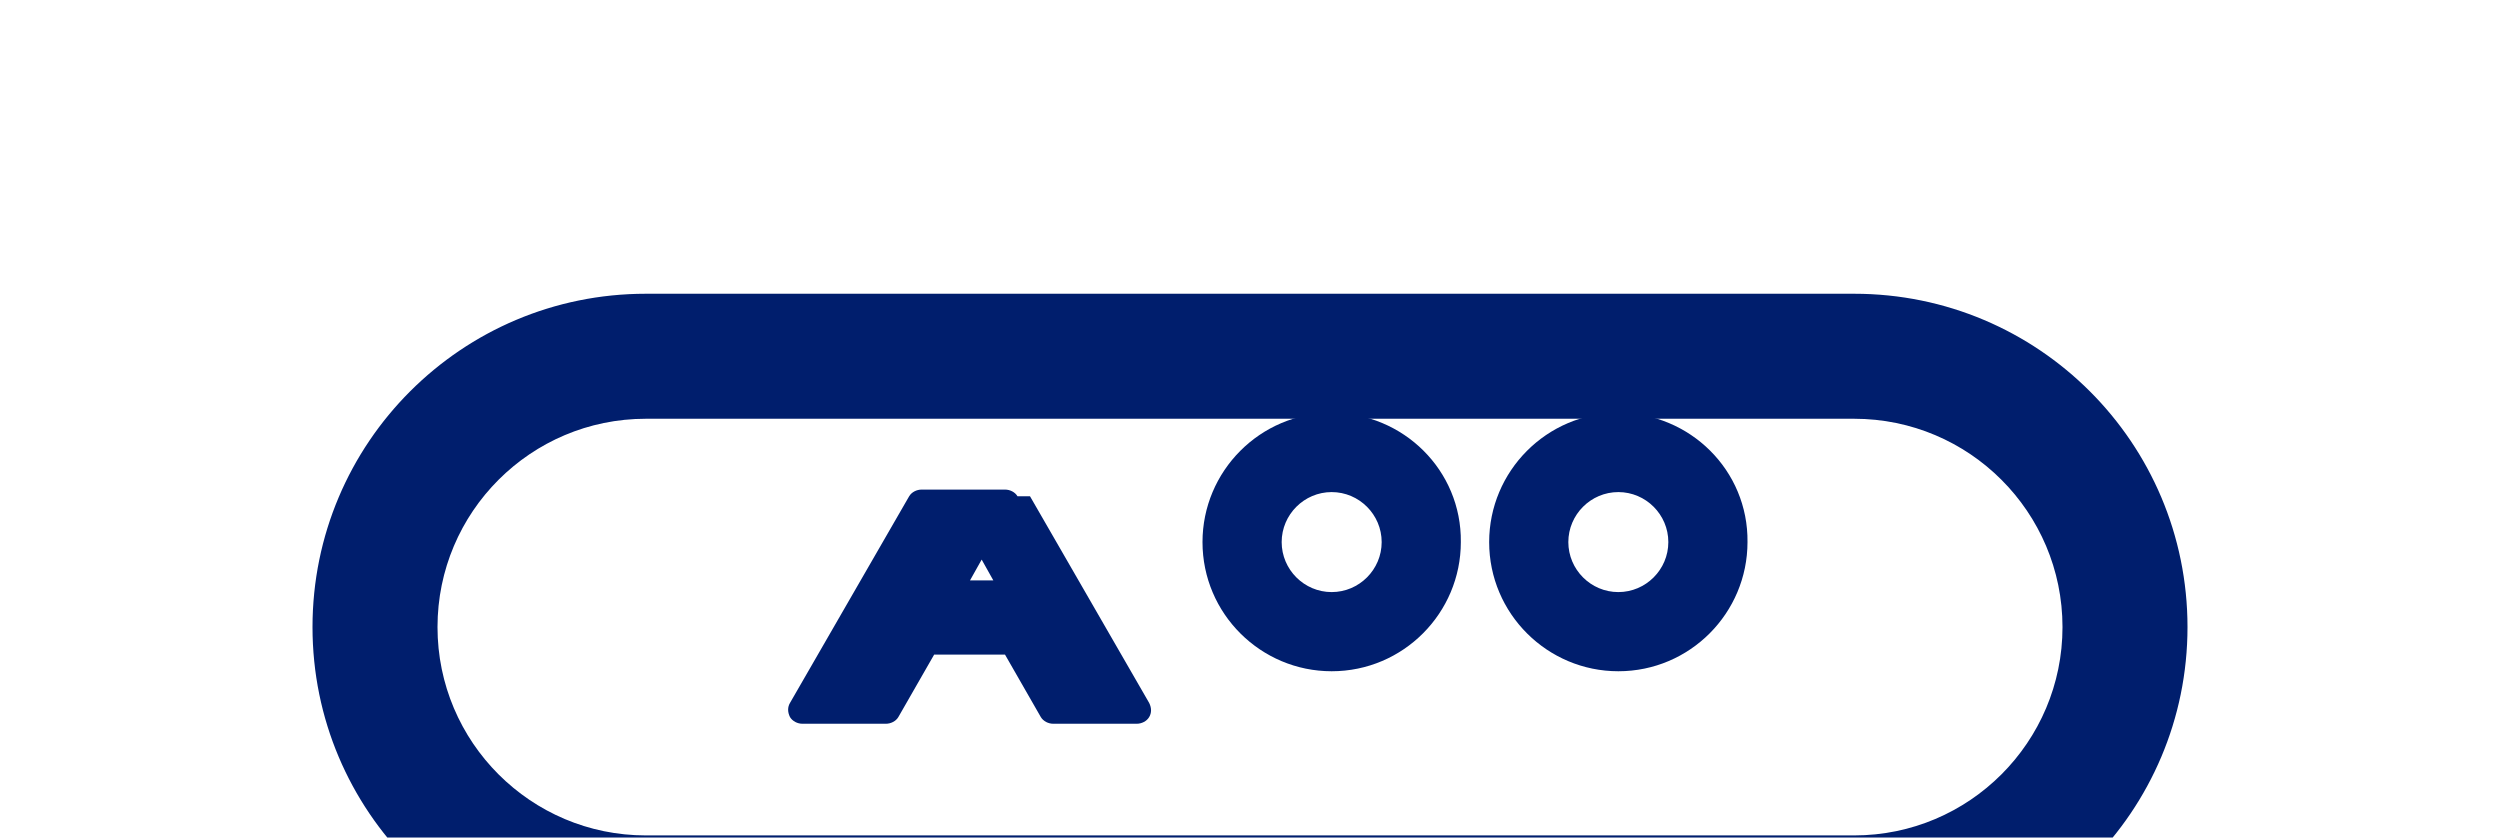
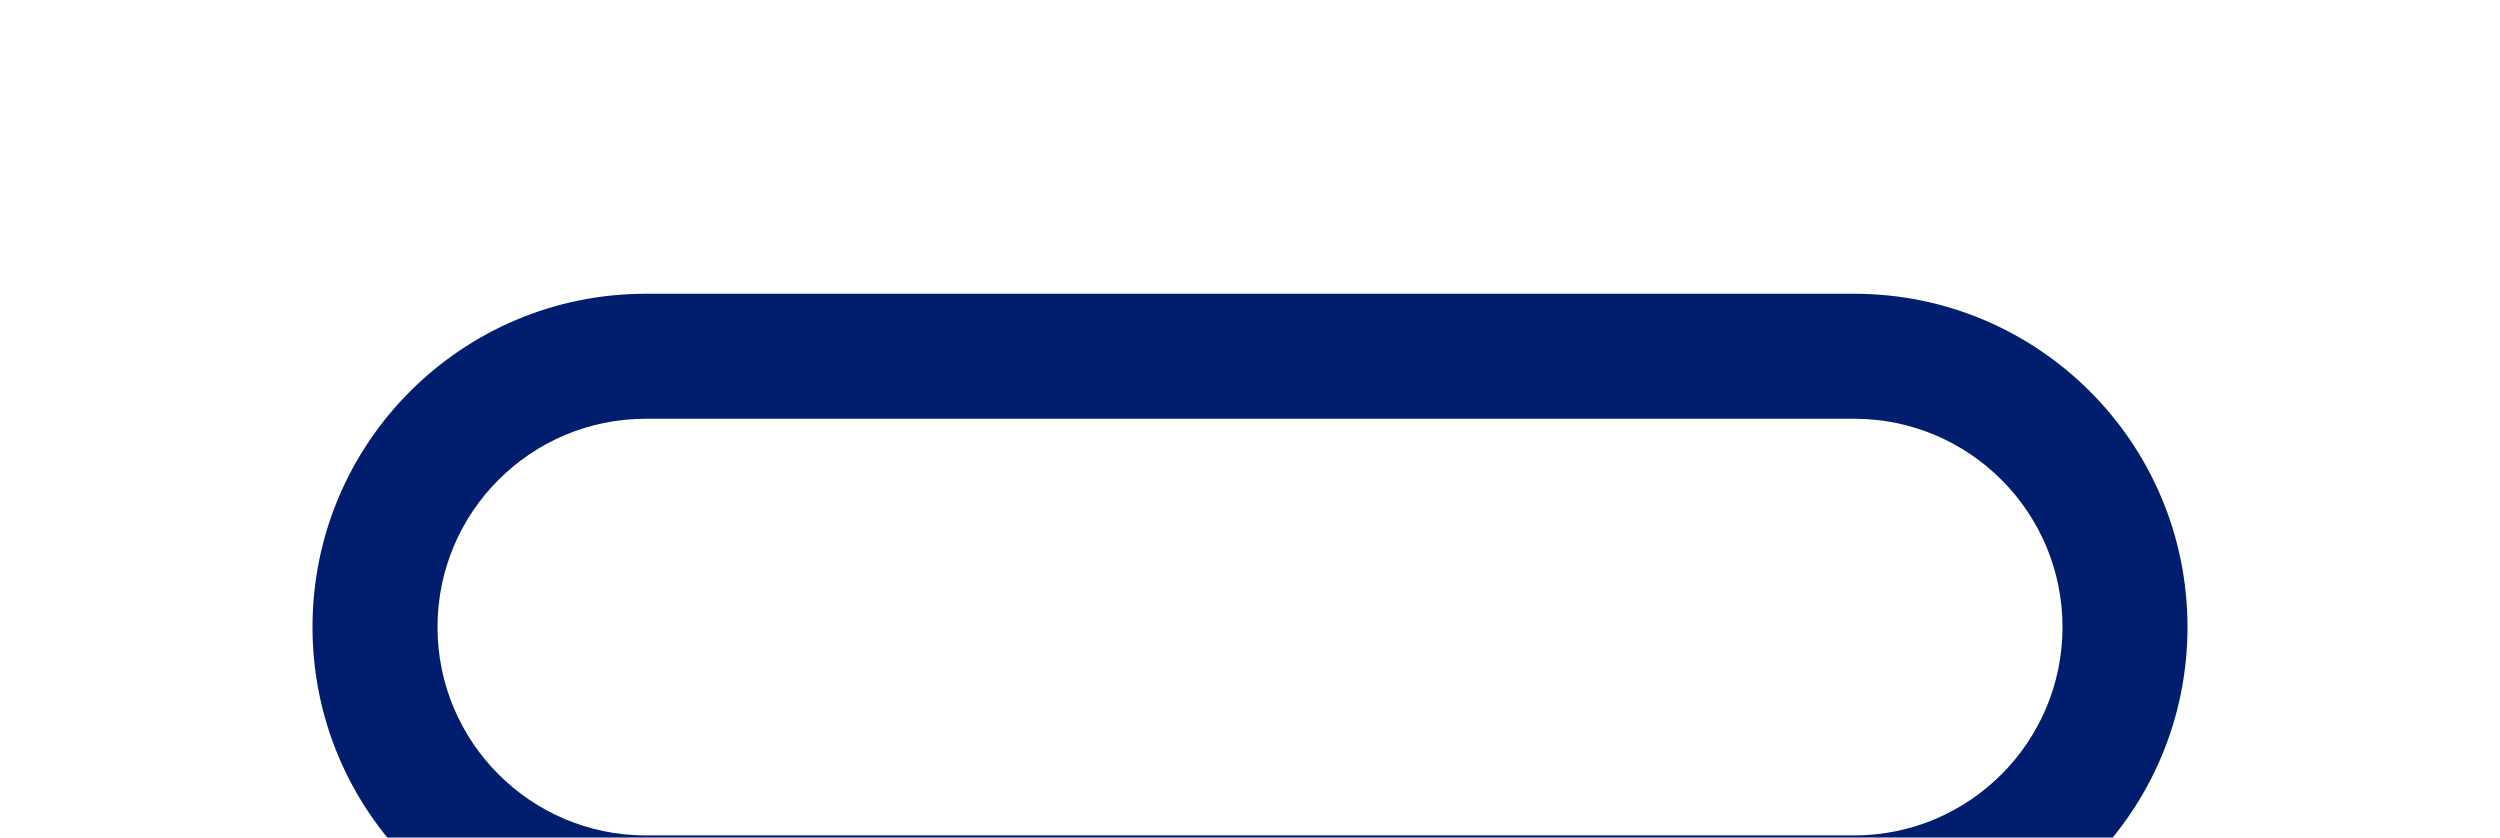
<svg xmlns="http://www.w3.org/2000/svg" viewBox="0 0 300 100" width="200" height="67">
  <path d="M222.5 35h-145c-22.1 0-40 17.9-40 40s17.9 40 40 40h145c22.1 0 40-17.9 40-40s-17.9-40-40-40zm0 65h-145c-13.8 0-25-11.2-25-25s11.2-25 25-25h145c13.8 0 25 11.2 25 25s-11.2 25-25 25z" fill="#001E6D" />
-   <path d="M122.1 59.3c-.3-.5-.9-.8-1.5-.8h-10c-.6 0-1.2.3-1.5.8l-14.3 24.8c-.3.5-.3 1.1 0 1.7.3.5.9.8 1.5.8h10c.6 0 1.2-.3 1.5-.8l4.3-7.5h8.5l4.3 7.5c.3.5.9.8 1.5.8h10c.6 0 1.2-.3 1.5-.8.3-.5.3-1.1 0-1.7l-14.3-24.8zm-5.7 10.1l1.4-2.5 1.4 2.5h-2.8zM159.8 70.8c-3.3 0-6-2.7-6-6s2.7-6 6-6 6 2.7 6 6-2.7 6-6 6zm0-21.5c-8.6 0-15.5 7-15.5 15.5 0 8.6 7 15.5 15.5 15.5 8.6 0 15.5-7 15.5-15.5.1-8.6-6.9-15.5-15.5-15.5zM194.2 70.8c-3.3 0-6-2.7-6-6s2.7-6 6-6 6 2.7 6 6-2.7 6-6 6zm0-21.5c-8.6 0-15.5 7-15.5 15.5 0 8.6 7 15.5 15.5 15.5 8.6 0 15.5-7 15.5-15.5.1-8.6-6.9-15.5-15.5-15.5z" fill="#001E6D" />
</svg>